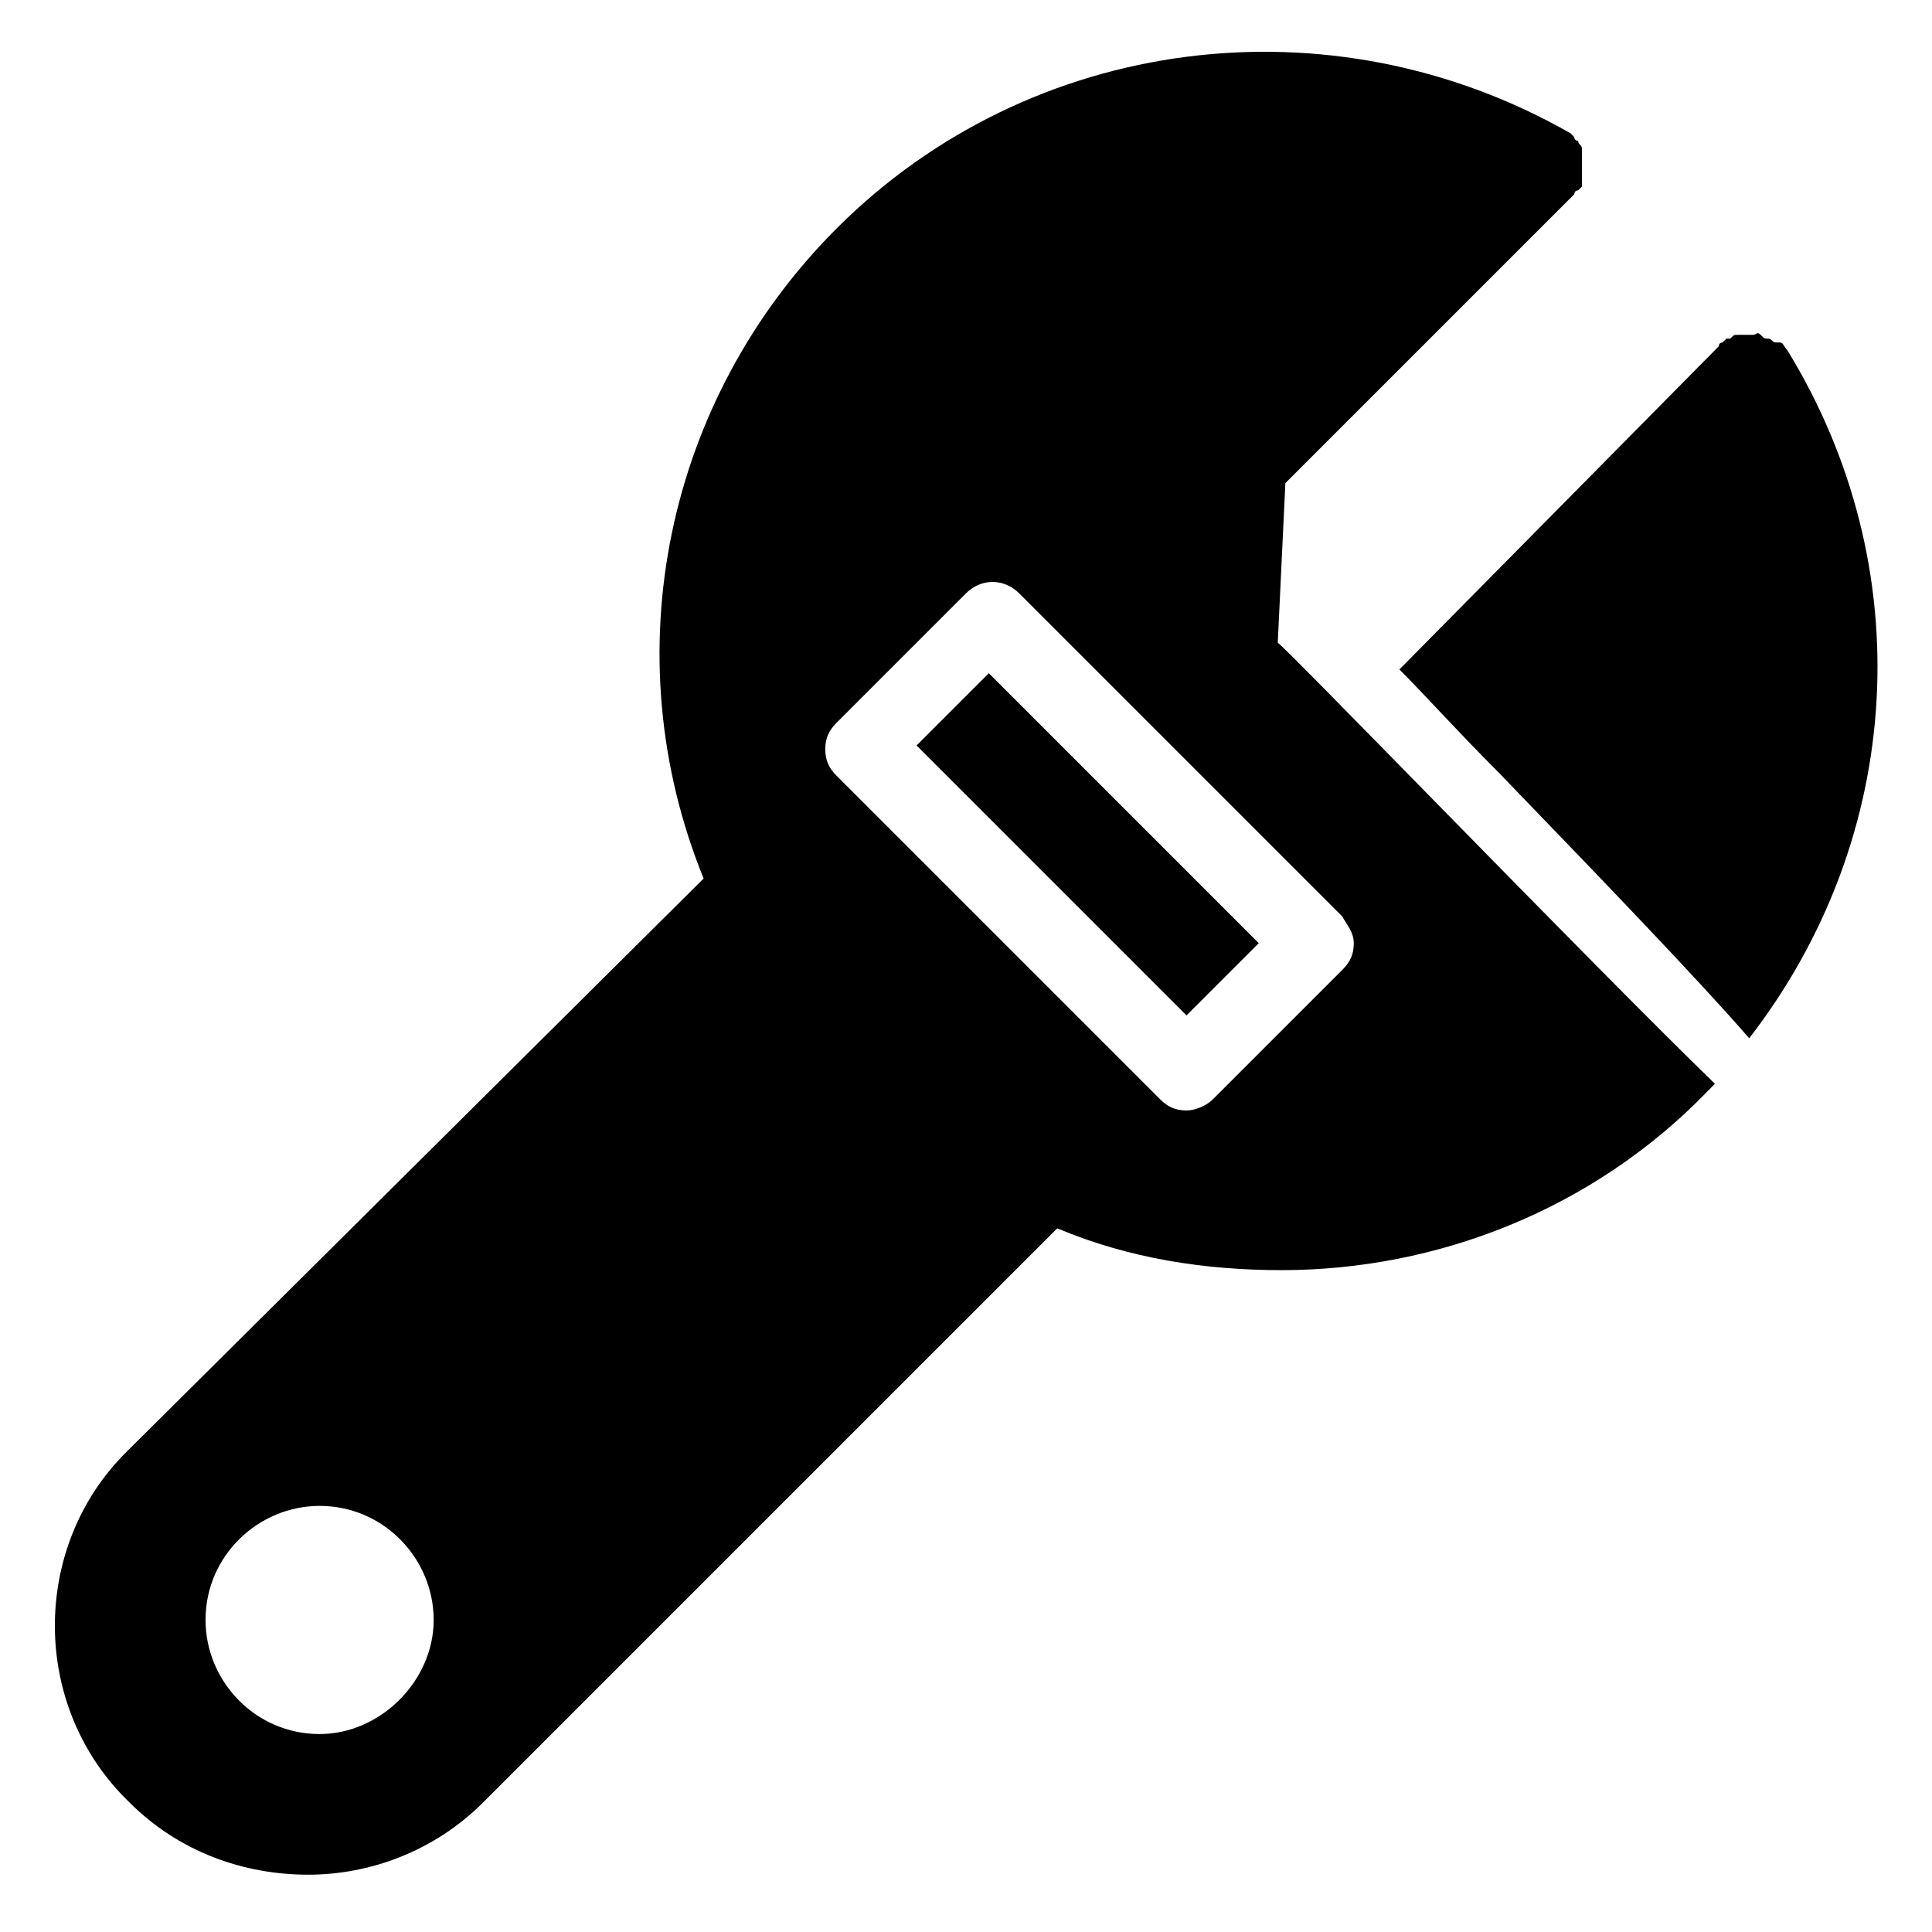
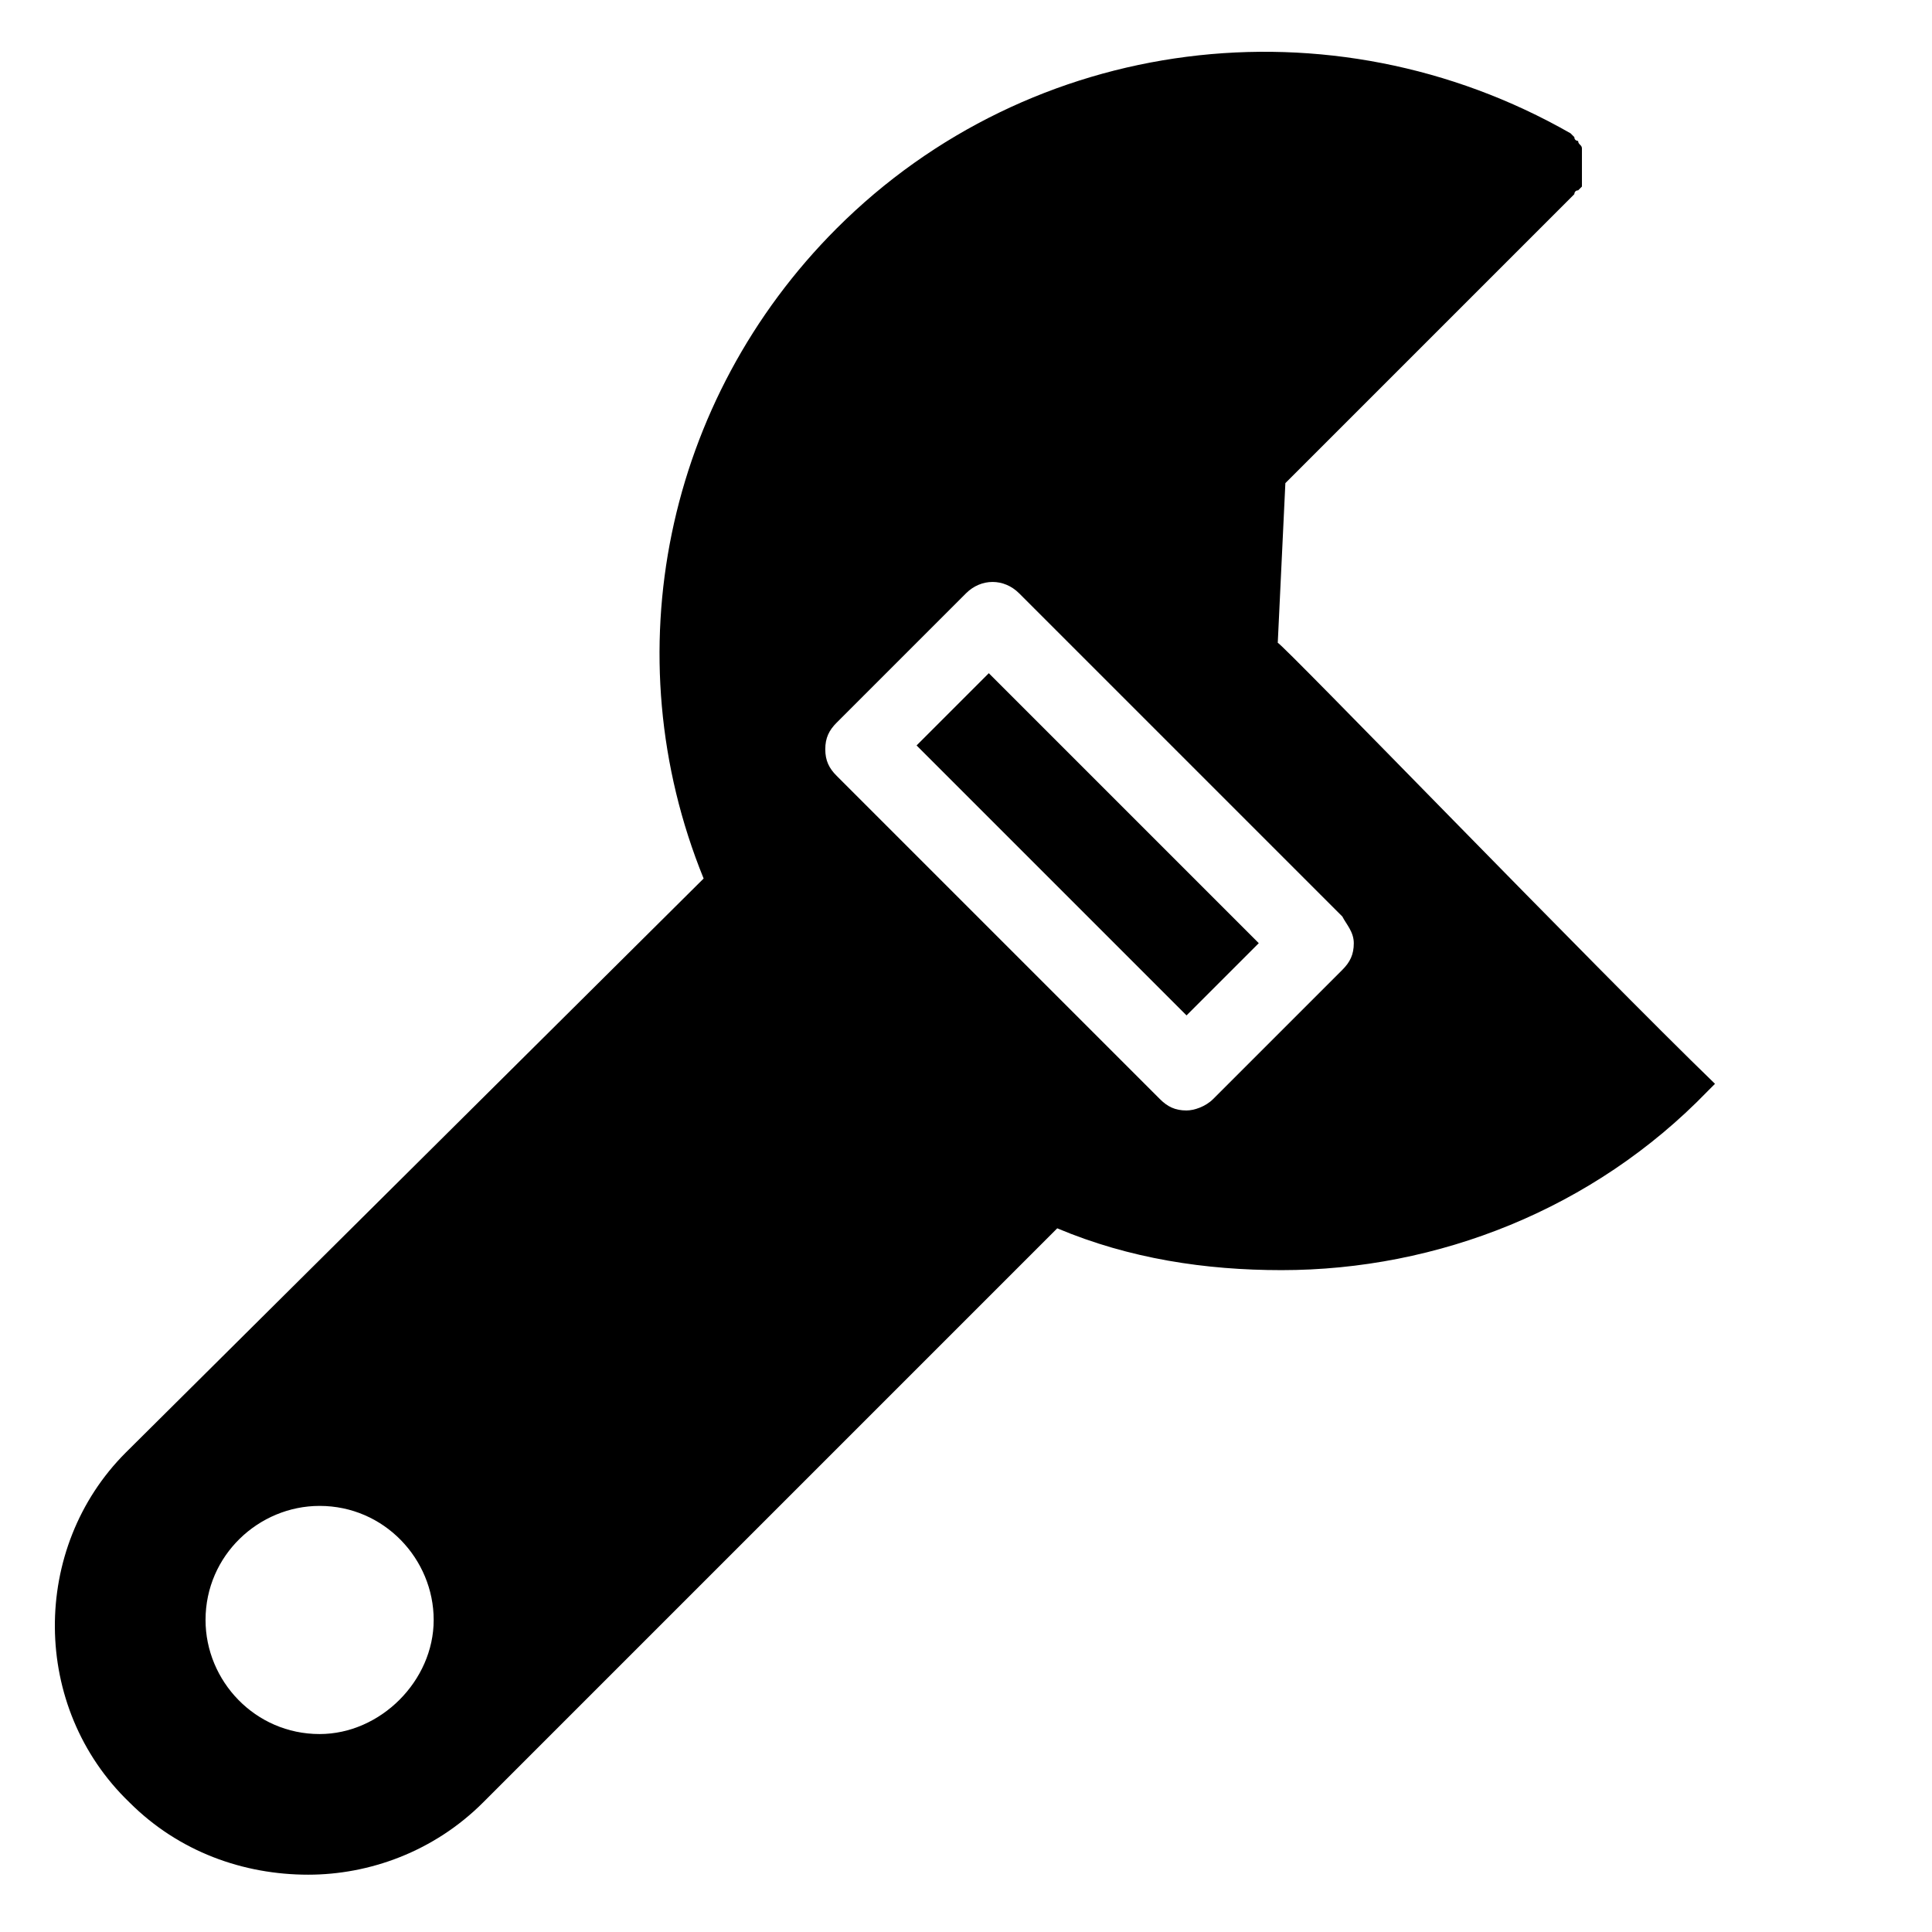
<svg xmlns="http://www.w3.org/2000/svg" fill="#000000" width="800px" height="800px" version="1.1" viewBox="144 144 512 512">
  <g>
    <path d="m386.9 341.55 71.543 71.543 19.145-19.145-71.543-71.543z" />
-     <path d="m482.62 314.35 2.016-42.32 76.578-76.578s0-1.008 1.008-1.008l1.008-1.008v-1.008-1.008-3.023-1.008-3.023-1.008c0-1.008-1.008-1.008-1.008-2.016 0 0-1.008 0-1.008-1.008l-1.008-1.008c-63.48-36.273-143.08-26.199-194.47 25.191-45.344 45.344-59.449 112.85-35.266 172.3l-153.16 152.15c-25.191 25.191-25.191 67.512 1.008 92.699 13.098 13.098 30.23 19.145 47.359 19.145 16.121 0 33.25-6.047 46.352-19.145l152.15-152.15c19.145 8.062 39.297 11.082 59.449 11.082 41.312 0 82.625-16.121 112.85-47.359 1.008-1.008 1.008-1.008 2.016-2.016-31.242-30.219-114.87-116.88-115.88-116.88zm-253.92 289.19c-17.129 0-30.23-14.105-30.23-30.23 0-17.129 14.105-30.23 30.23-30.23 17.129 0 30.23 14.105 30.23 30.23 0 16.121-14.109 30.23-30.23 30.23zm274.07-209.59c0 3.023-1.008 5.039-3.023 7.055l-34.258 34.258c-2.016 2.016-5.039 3.023-7.055 3.023-3.023 0-5.039-1.008-7.055-3.023l-85.648-85.648c-2.016-2.016-3.023-4.031-3.023-7.055s1.008-5.039 3.023-7.055l34.258-34.258c4.031-4.031 10.078-4.031 14.105 0l85.648 85.648c1.012 2.016 3.027 4.031 3.027 7.055z" />
-     <path d="m617.64 236.77c-1.008-1.008-1.008-2.016-2.016-2.016h-1.008c-1.008 0-1.008-1.008-2.016-1.008-1.008 0-1.008 0-2.016-1.008-1.008-1.008-1.008 0-2.016 0h-2.016-2.016c-1.008 0-1.008 0-2.016 1.008h-1.008l-1.008 1.008s-1.008 0-1.008 1.008l-84.641 85.648c7.055 7.055 15.113 16.121 26.199 27.207 28.215 29.223 53.402 55.418 66.504 70.535 41.312-53.41 45.344-124.95 10.078-182.38z" />
+     <path d="m482.62 314.35 2.016-42.32 76.578-76.578s0-1.008 1.008-1.008l1.008-1.008v-1.008-1.008-3.023-1.008-3.023-1.008c0-1.008-1.008-1.008-1.008-2.016 0 0-1.008 0-1.008-1.008l-1.008-1.008c-63.48-36.273-143.08-26.199-194.47 25.191-45.344 45.344-59.449 112.85-35.266 172.3l-153.16 152.15c-25.191 25.191-25.191 67.512 1.008 92.699 13.098 13.098 30.23 19.145 47.359 19.145 16.121 0 33.25-6.047 46.352-19.145l152.15-152.15c19.145 8.062 39.297 11.082 59.449 11.082 41.312 0 82.625-16.121 112.85-47.359 1.008-1.008 1.008-1.008 2.016-2.016-31.242-30.219-114.87-116.88-115.88-116.88zm-253.92 289.19c-17.129 0-30.23-14.105-30.23-30.23 0-17.129 14.105-30.23 30.23-30.23 17.129 0 30.23 14.105 30.23 30.23 0 16.121-14.109 30.23-30.23 30.23zm274.07-209.59c0 3.023-1.008 5.039-3.023 7.055l-34.258 34.258c-2.016 2.016-5.039 3.023-7.055 3.023-3.023 0-5.039-1.008-7.055-3.023l-85.648-85.648c-2.016-2.016-3.023-4.031-3.023-7.055s1.008-5.039 3.023-7.055l34.258-34.258c4.031-4.031 10.078-4.031 14.105 0l85.648 85.648c1.012 2.016 3.027 4.031 3.027 7.055" />
  </g>
</svg>